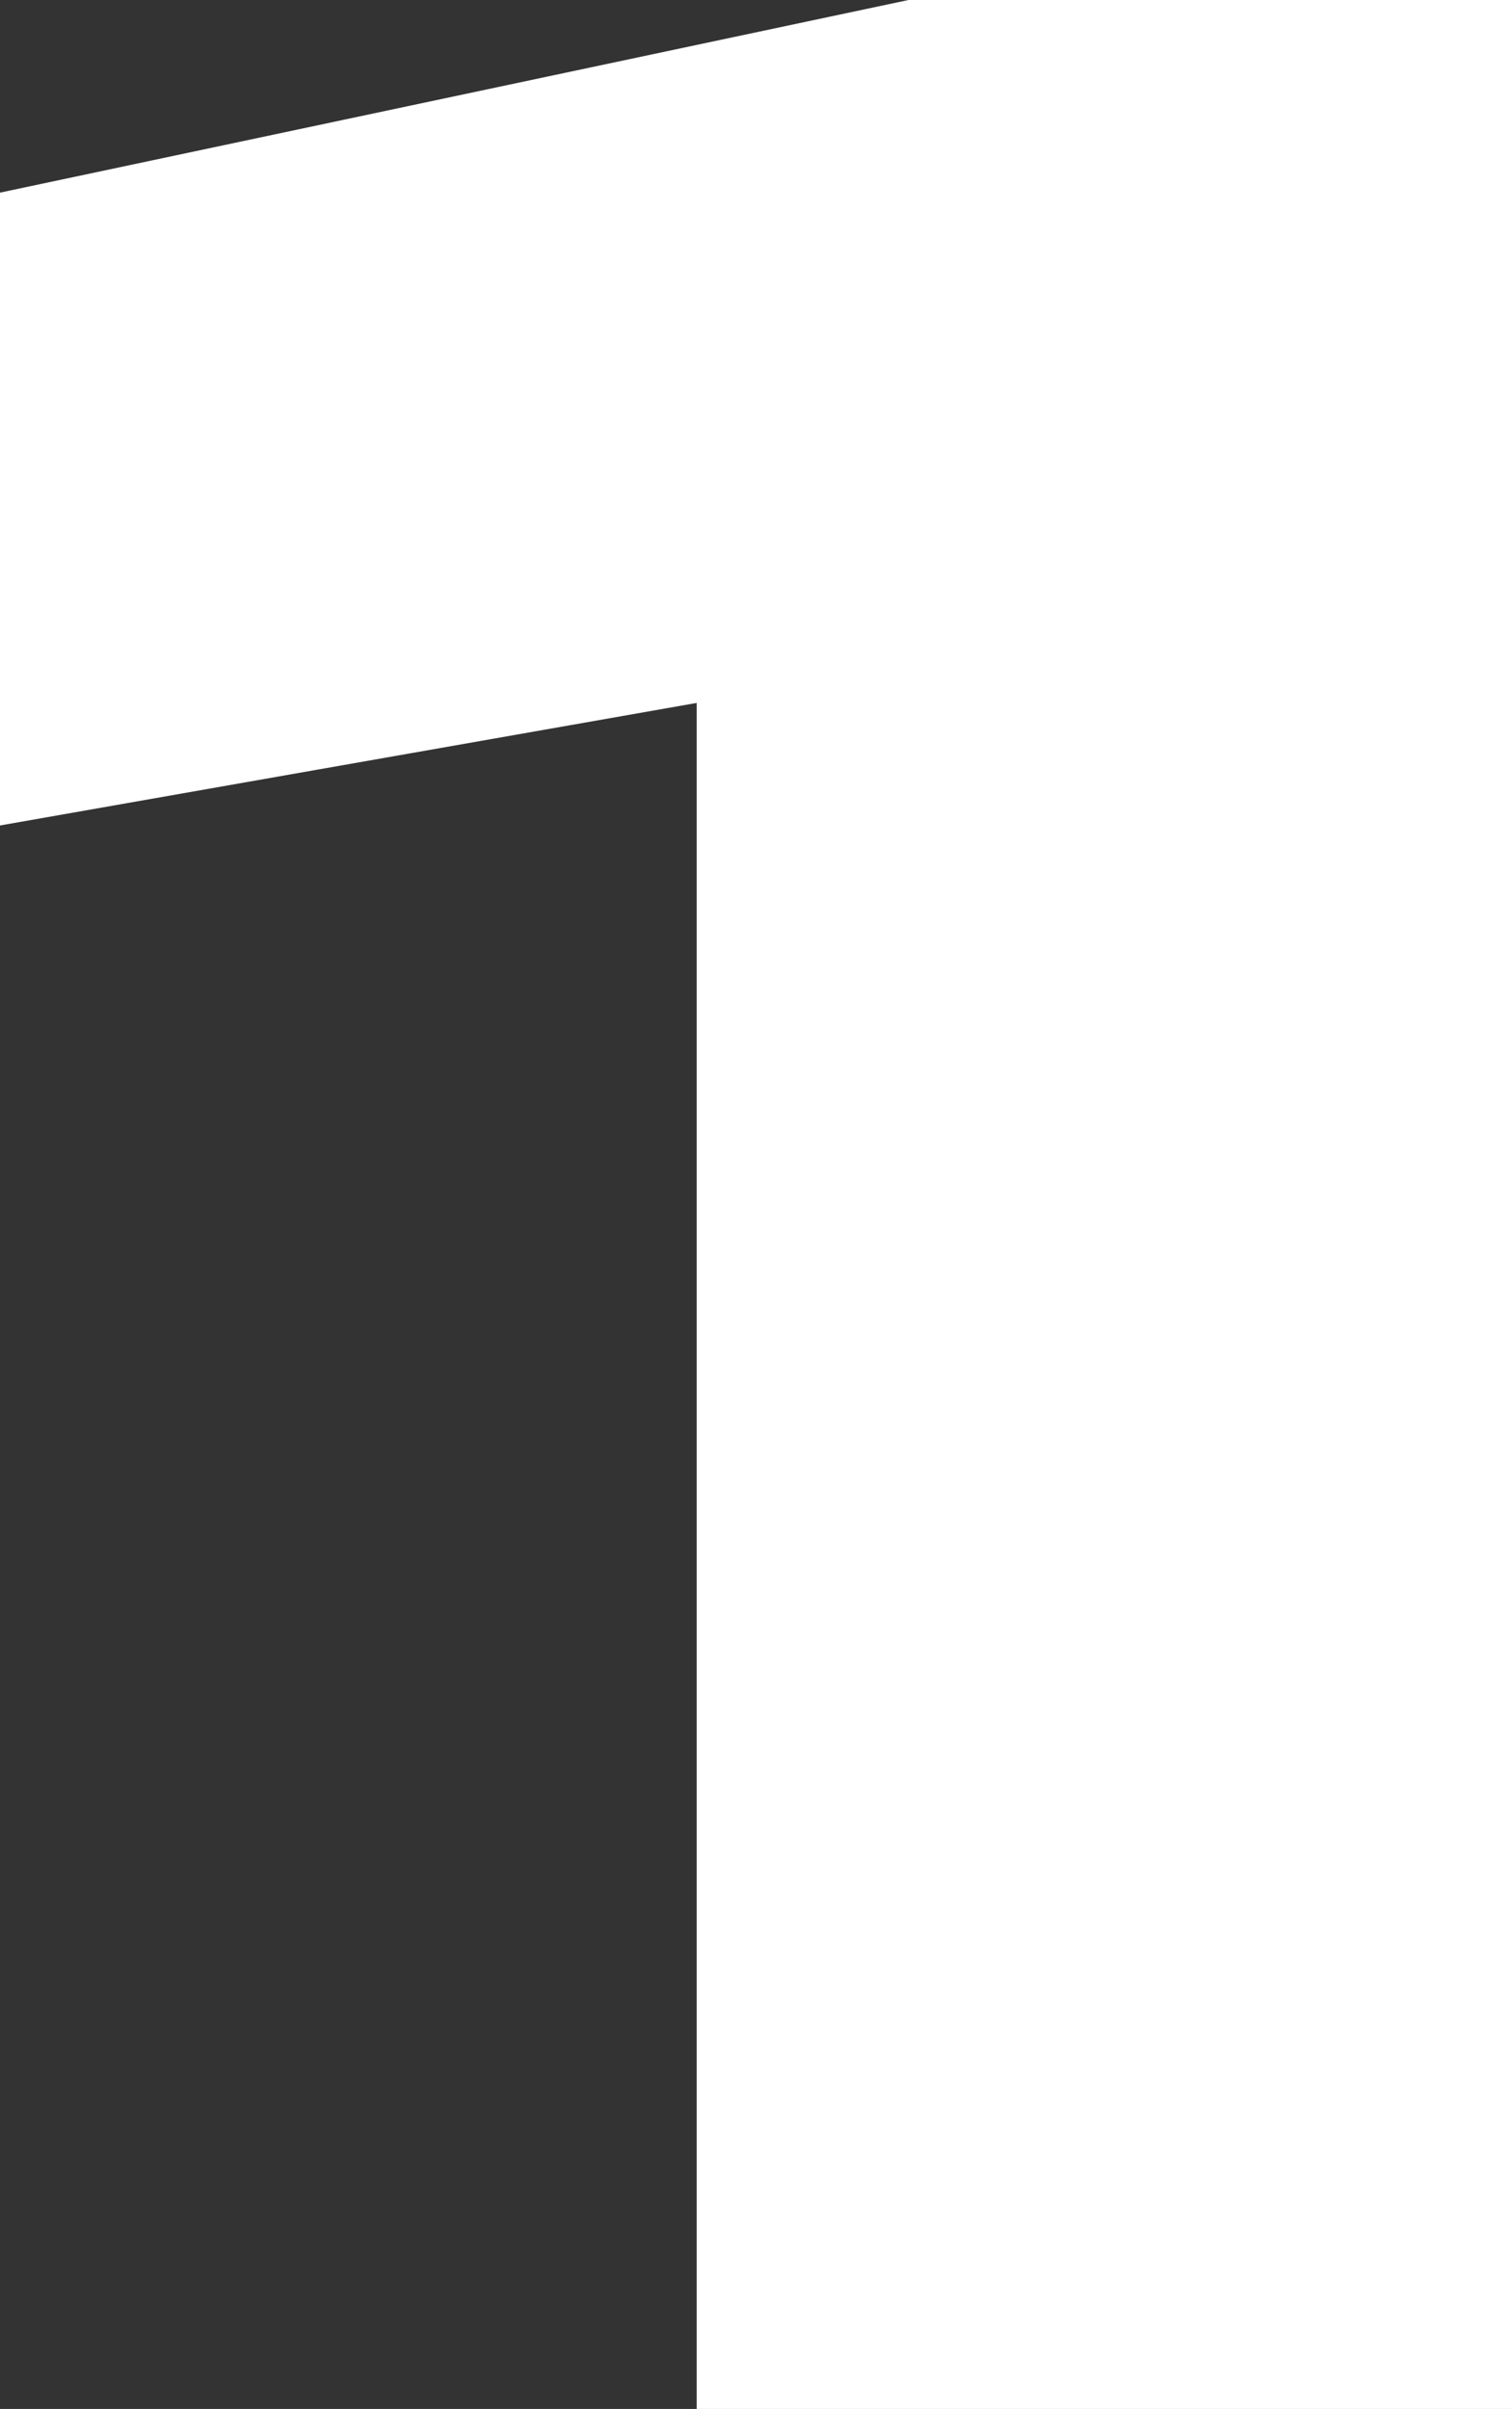
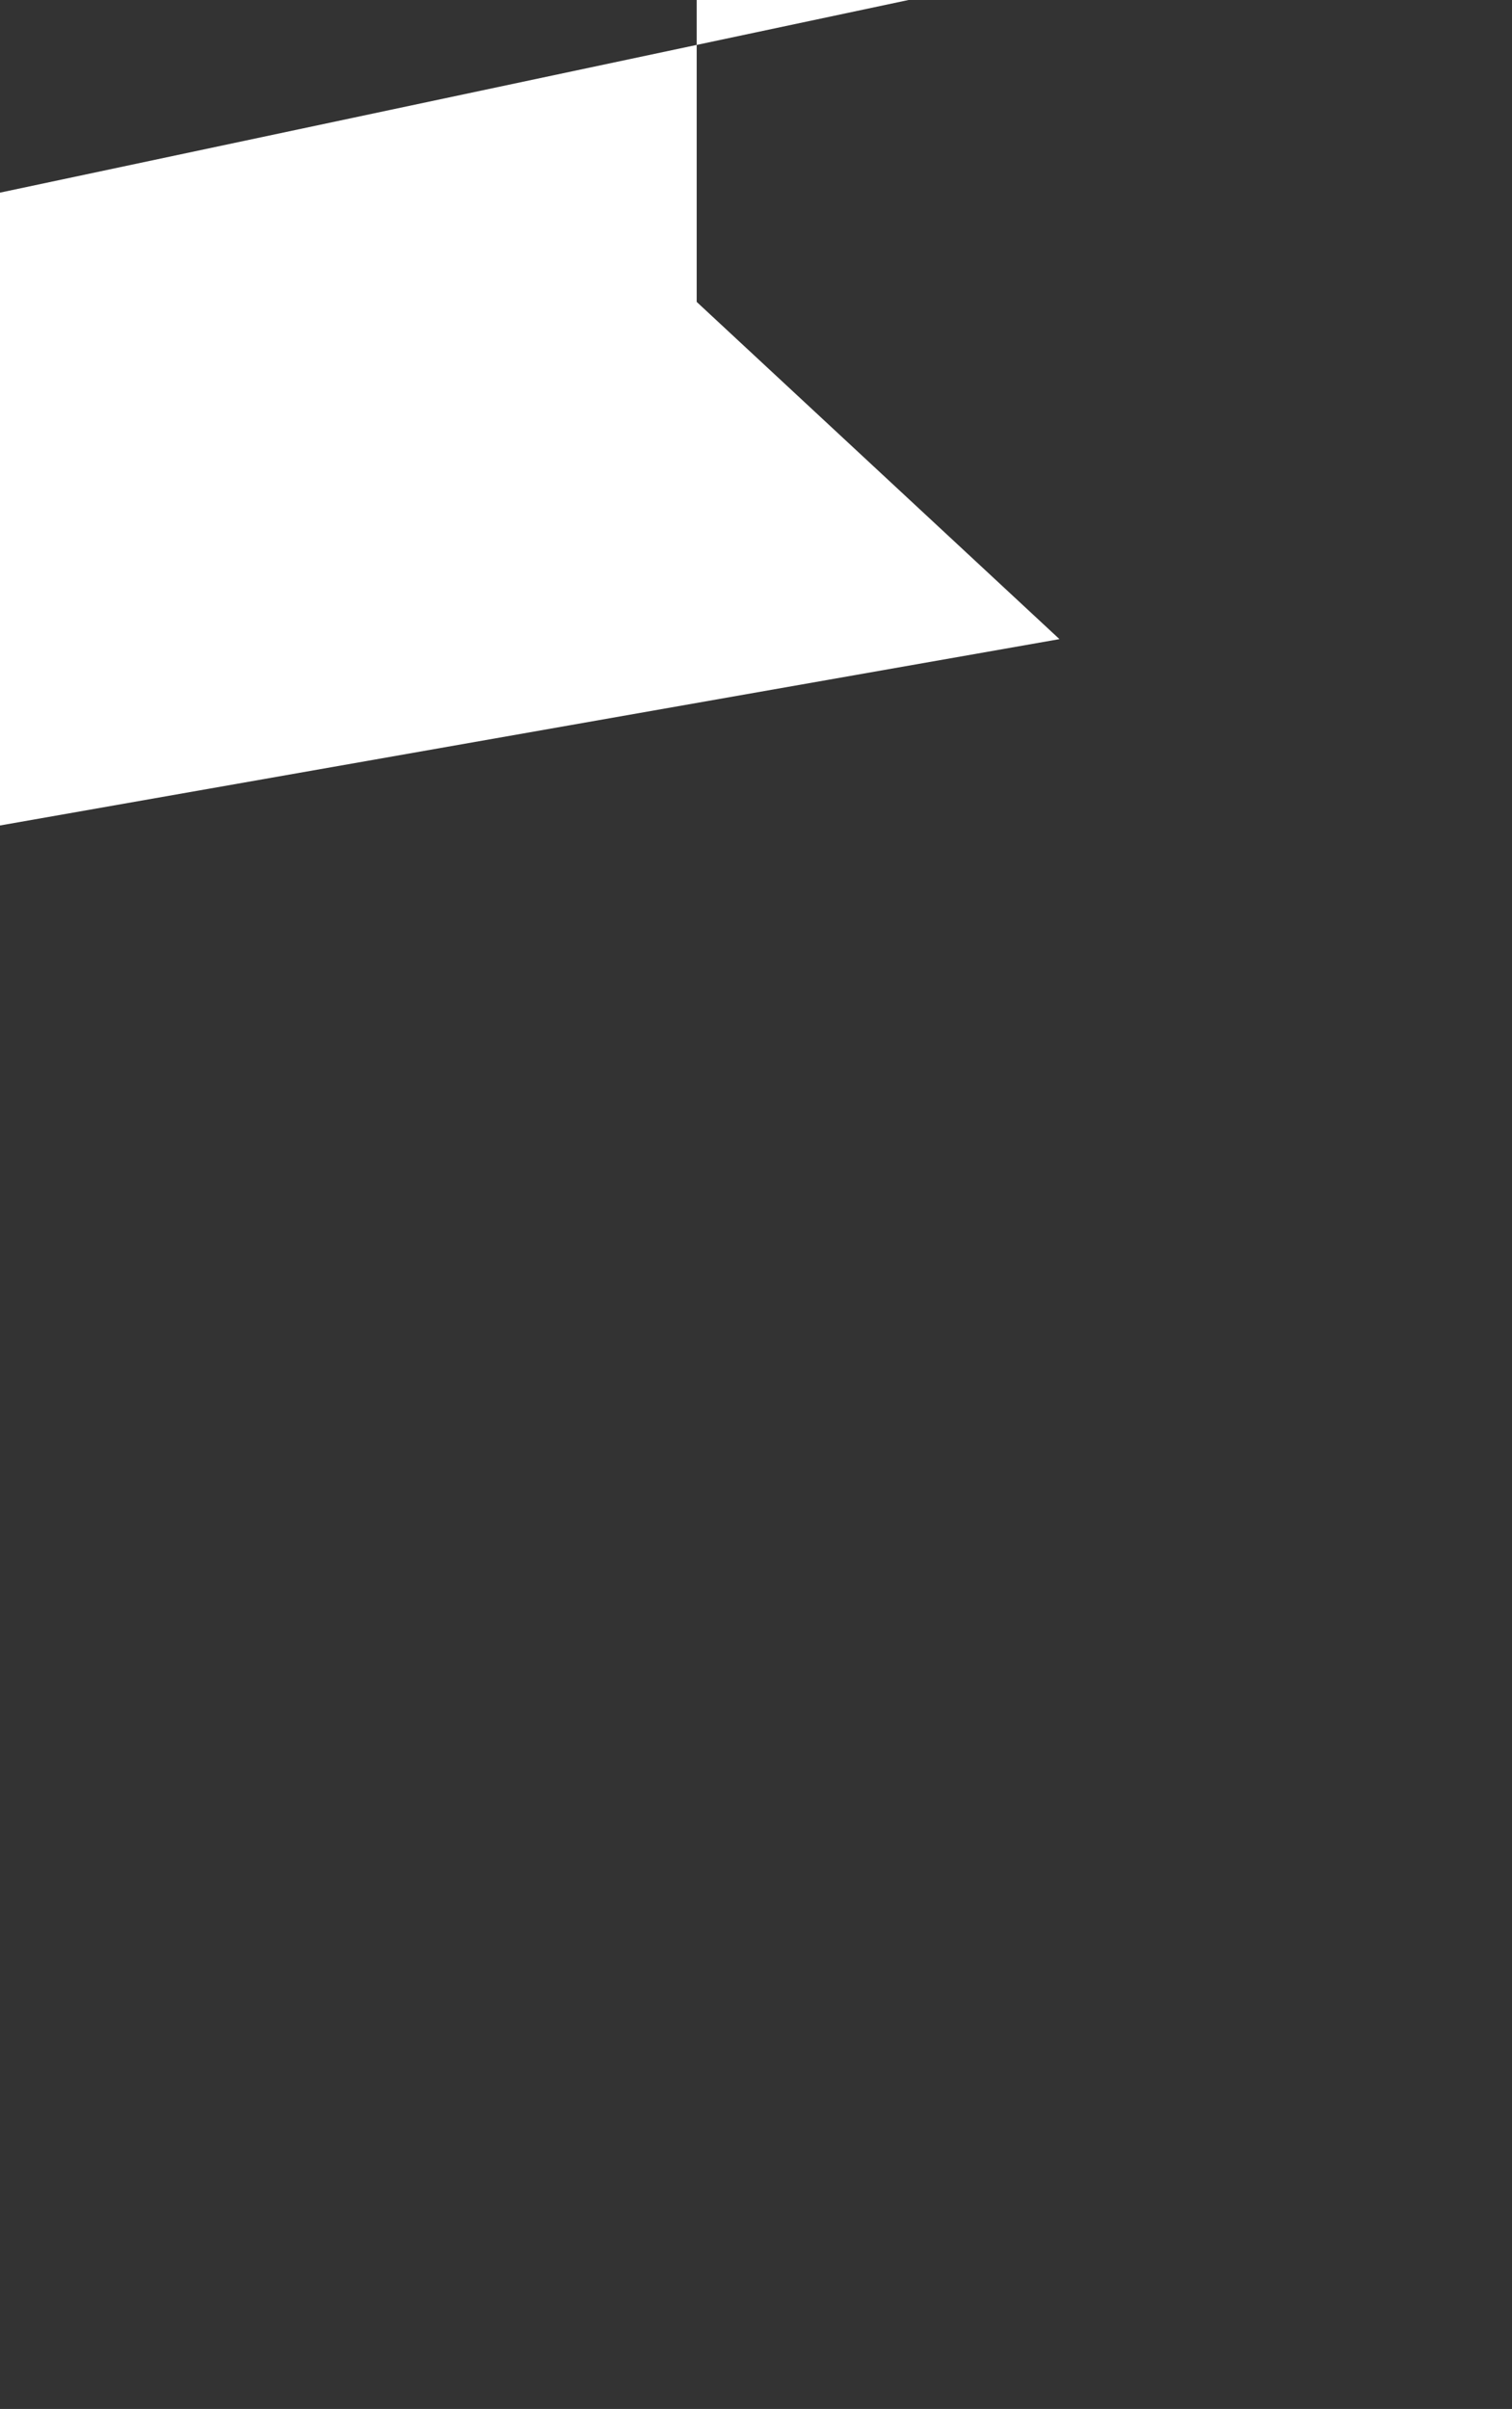
<svg xmlns="http://www.w3.org/2000/svg" id="_Слой_2" data-name="Слой 2" viewBox="0 0 101.07 160.94">
  <rect x="0" y="0" width="101.07" height="160.94" fill="#333333" stroke="none" />
  <defs>
    <style> .cls-1 { fill: #fff; stroke-width: 0px; } </style>
  </defs>
  <g id="_Слой_1-2" data-name="Слой 1">
-     <path class="cls-1" d="m101.07,0v160.94h-54.5V20.17l24.25,22.53L0,55.15V12.87L60.73,0h40.34Z" />
+     <path class="cls-1" d="m101.07,0h-54.5V20.17l24.25,22.53L0,55.15V12.87L60.73,0h40.34Z" />
  </g>
</svg>